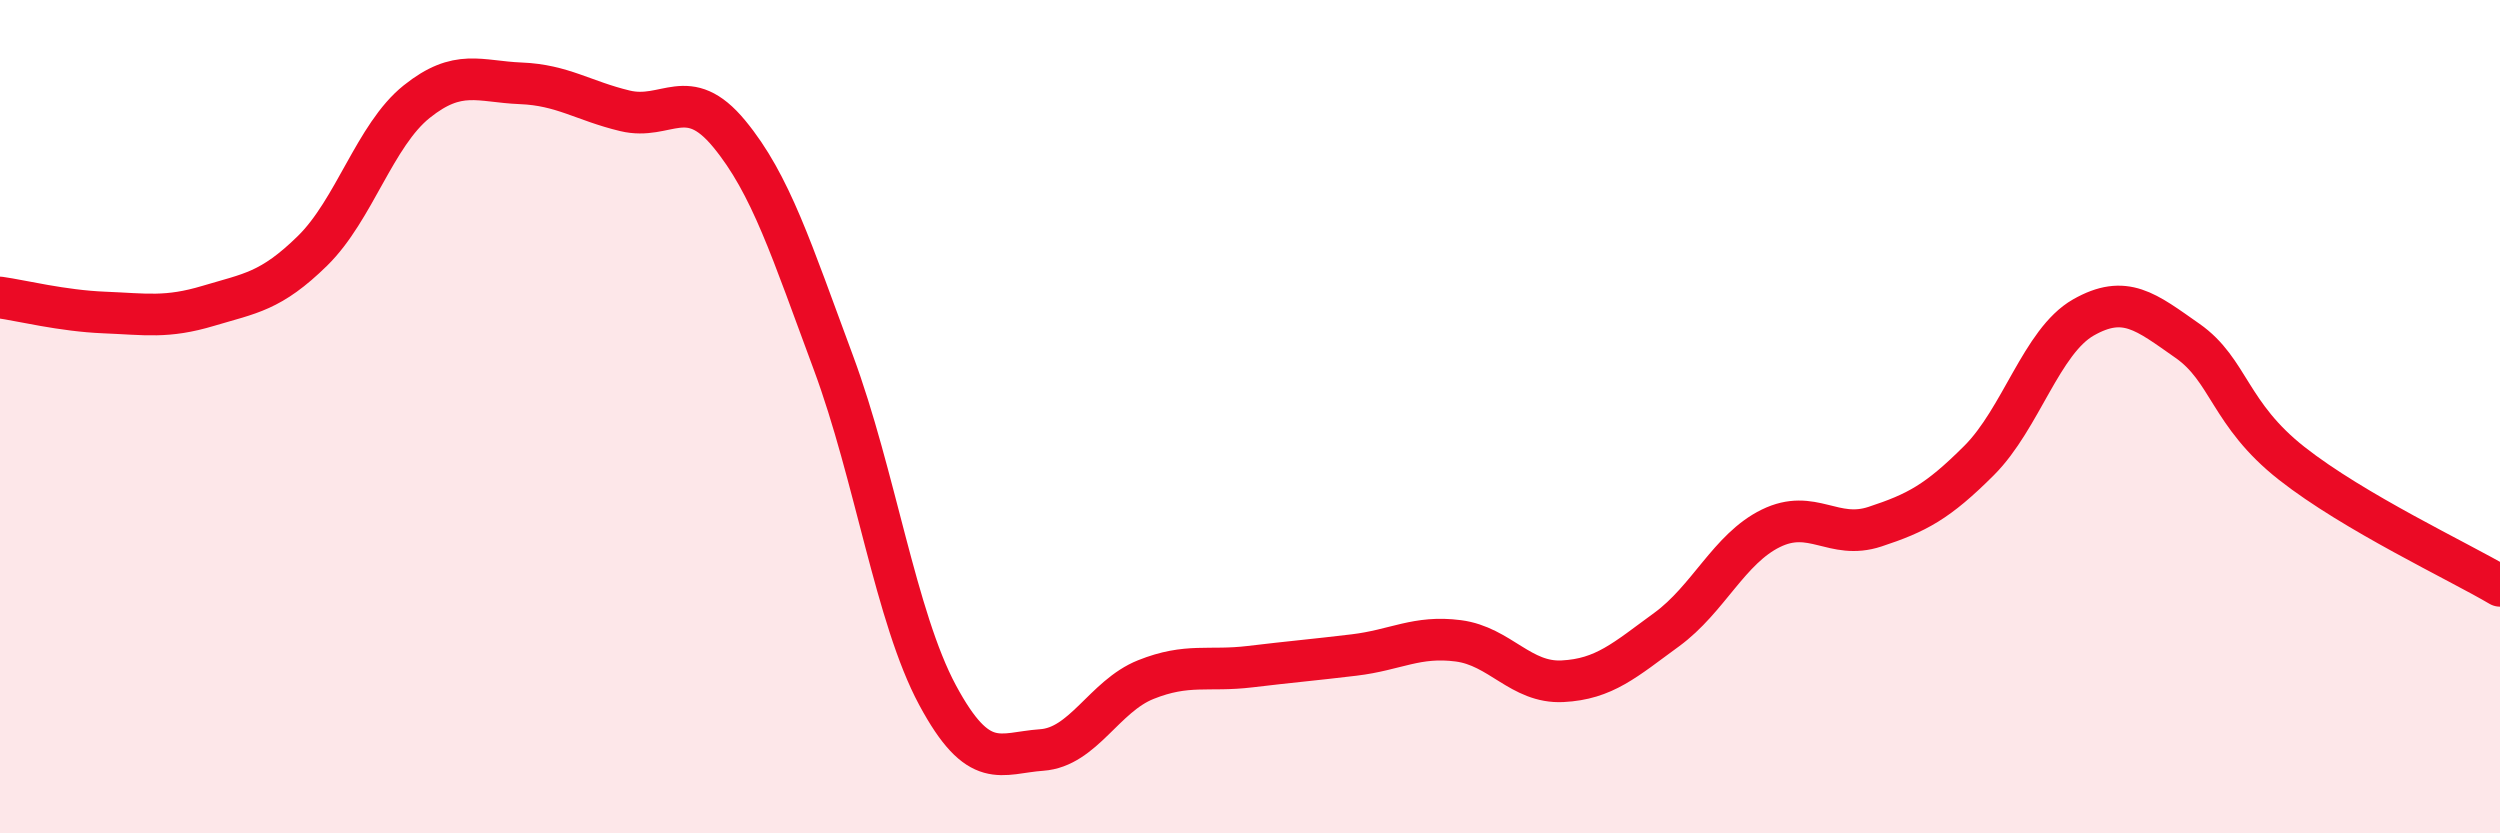
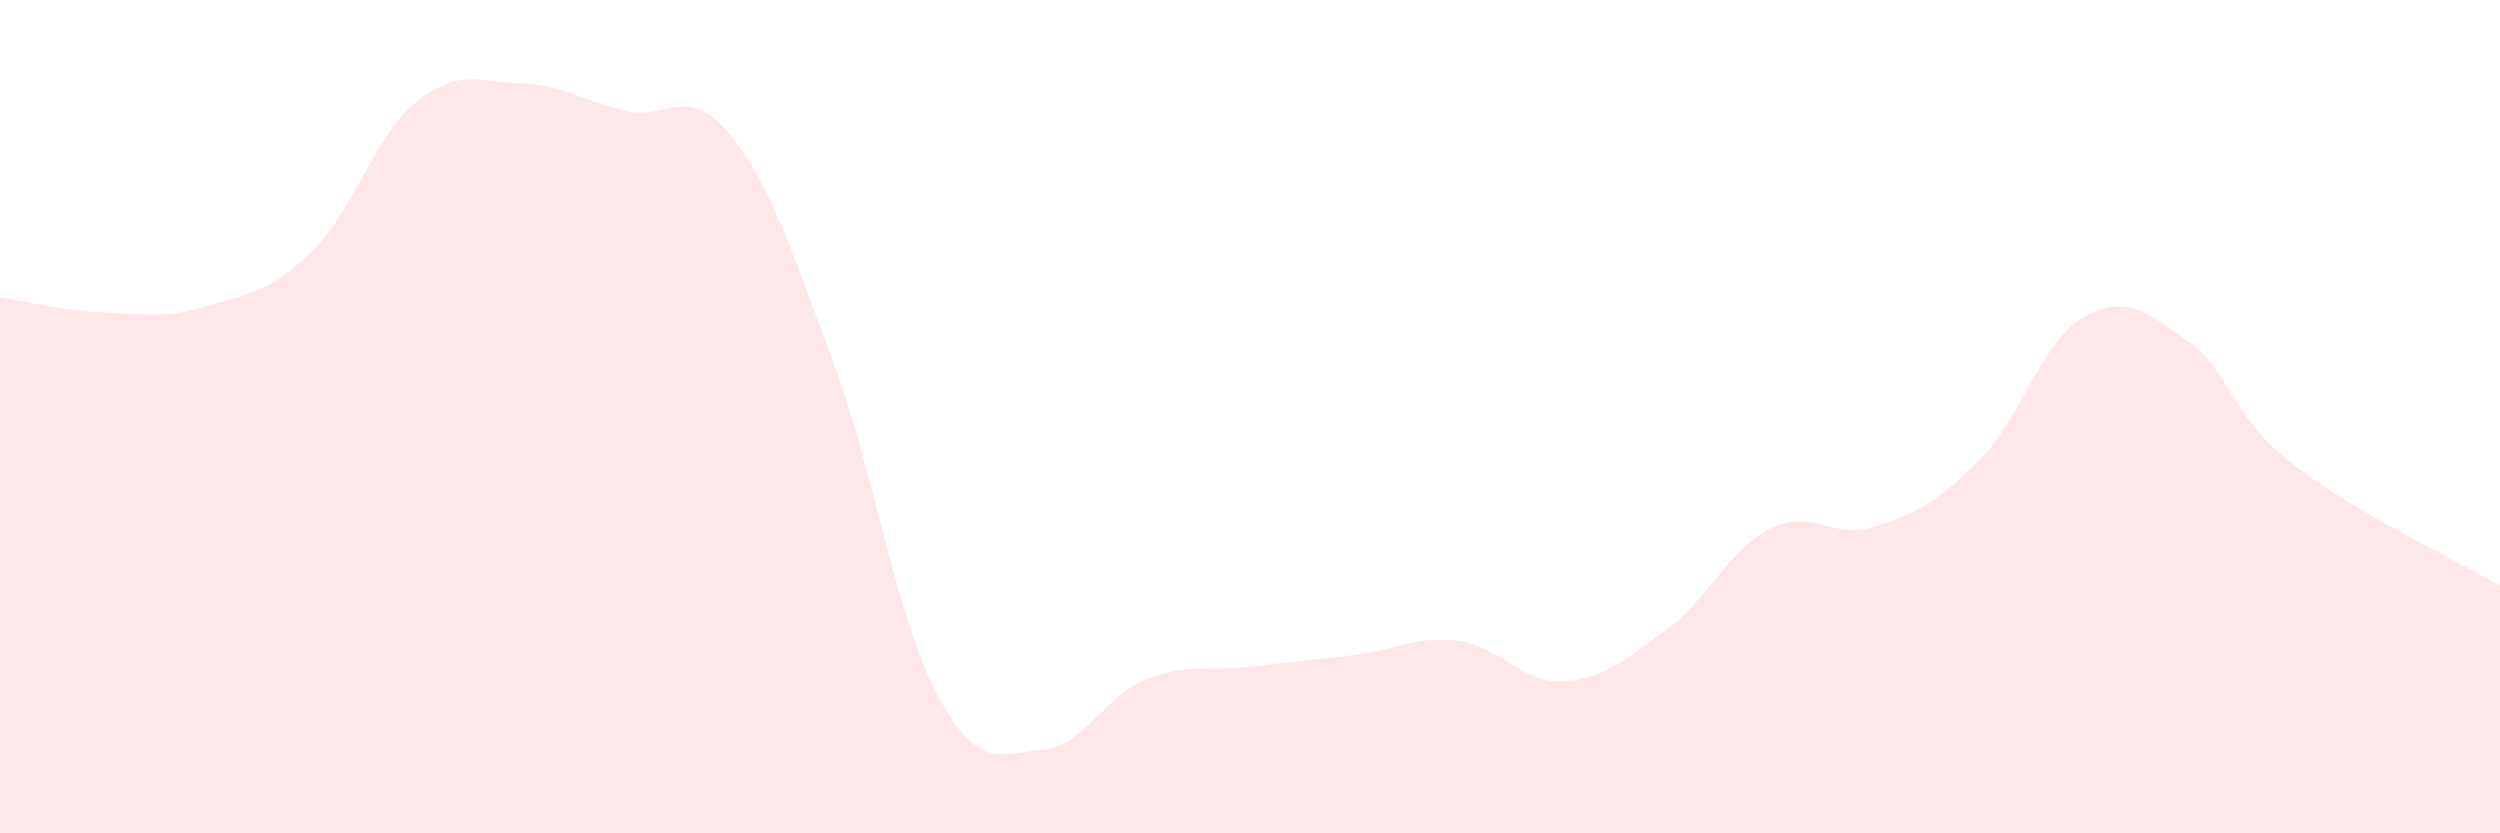
<svg xmlns="http://www.w3.org/2000/svg" width="60" height="20" viewBox="0 0 60 20">
  <path d="M 0,7.14 C 0.5,7.21 1.5,7.46 2.5,7.5 C 3.5,7.54 4,7.64 5,7.34 C 6,7.04 6.5,7 7.5,6.02 C 8.5,5.04 9,3.24 10,2.44 C 11,1.64 11.5,1.96 12.5,2 C 13.5,2.04 14,2.42 15,2.66 C 16,2.9 16.5,2 17.5,3.21 C 18.5,4.42 19,6.01 20,8.7 C 21,11.39 21.5,14.82 22.5,16.68 C 23.5,18.54 24,18.07 25,18 C 26,17.93 26.5,16.71 27.5,16.31 C 28.5,15.91 29,16.12 30,16 C 31,15.88 31.5,15.84 32.5,15.72 C 33.5,15.6 34,15.25 35,15.38 C 36,15.51 36.5,16.4 37.5,16.35 C 38.5,16.3 39,15.84 40,15.11 C 41,14.38 41.5,13.17 42.5,12.68 C 43.5,12.19 44,12.97 45,12.64 C 46,12.31 46.5,12.05 47.5,11.05 C 48.5,10.05 49,8.19 50,7.62 C 51,7.05 51.5,7.48 52.5,8.18 C 53.5,8.88 53.5,9.94 55,11.12 C 56.5,12.3 59,13.47 60,14.06L60 20L0 20Z" fill="#EB0A25" opacity="0.1" stroke-linecap="round" stroke-linejoin="round" />
-   <path d="M 0,7.14 C 0.5,7.21 1.5,7.46 2.5,7.5 C 3.5,7.54 4,7.64 5,7.34 C 6,7.04 6.5,7 7.5,6.02 C 8.5,5.04 9,3.24 10,2.44 C 11,1.64 11.5,1.96 12.5,2 C 13.5,2.04 14,2.42 15,2.66 C 16,2.9 16.5,2 17.5,3.21 C 18.5,4.42 19,6.01 20,8.7 C 21,11.39 21.5,14.82 22.5,16.68 C 23.5,18.54 24,18.07 25,18 C 26,17.93 26.5,16.71 27.5,16.31 C 28.5,15.91 29,16.12 30,16 C 31,15.88 31.5,15.84 32.5,15.72 C 33.5,15.6 34,15.25 35,15.38 C 36,15.51 36.5,16.4 37.5,16.35 C 38.5,16.3 39,15.84 40,15.11 C 41,14.38 41.5,13.17 42.5,12.68 C 43.5,12.19 44,12.97 45,12.64 C 46,12.31 46.5,12.05 47.5,11.05 C 48.5,10.05 49,8.19 50,7.62 C 51,7.05 51.5,7.48 52.5,8.18 C 53.5,8.88 53.5,9.94 55,11.12 C 56.5,12.3 59,13.47 60,14.06" stroke="#EB0A25" stroke-width="1" fill="none" stroke-linecap="round" stroke-linejoin="round" />
</svg>